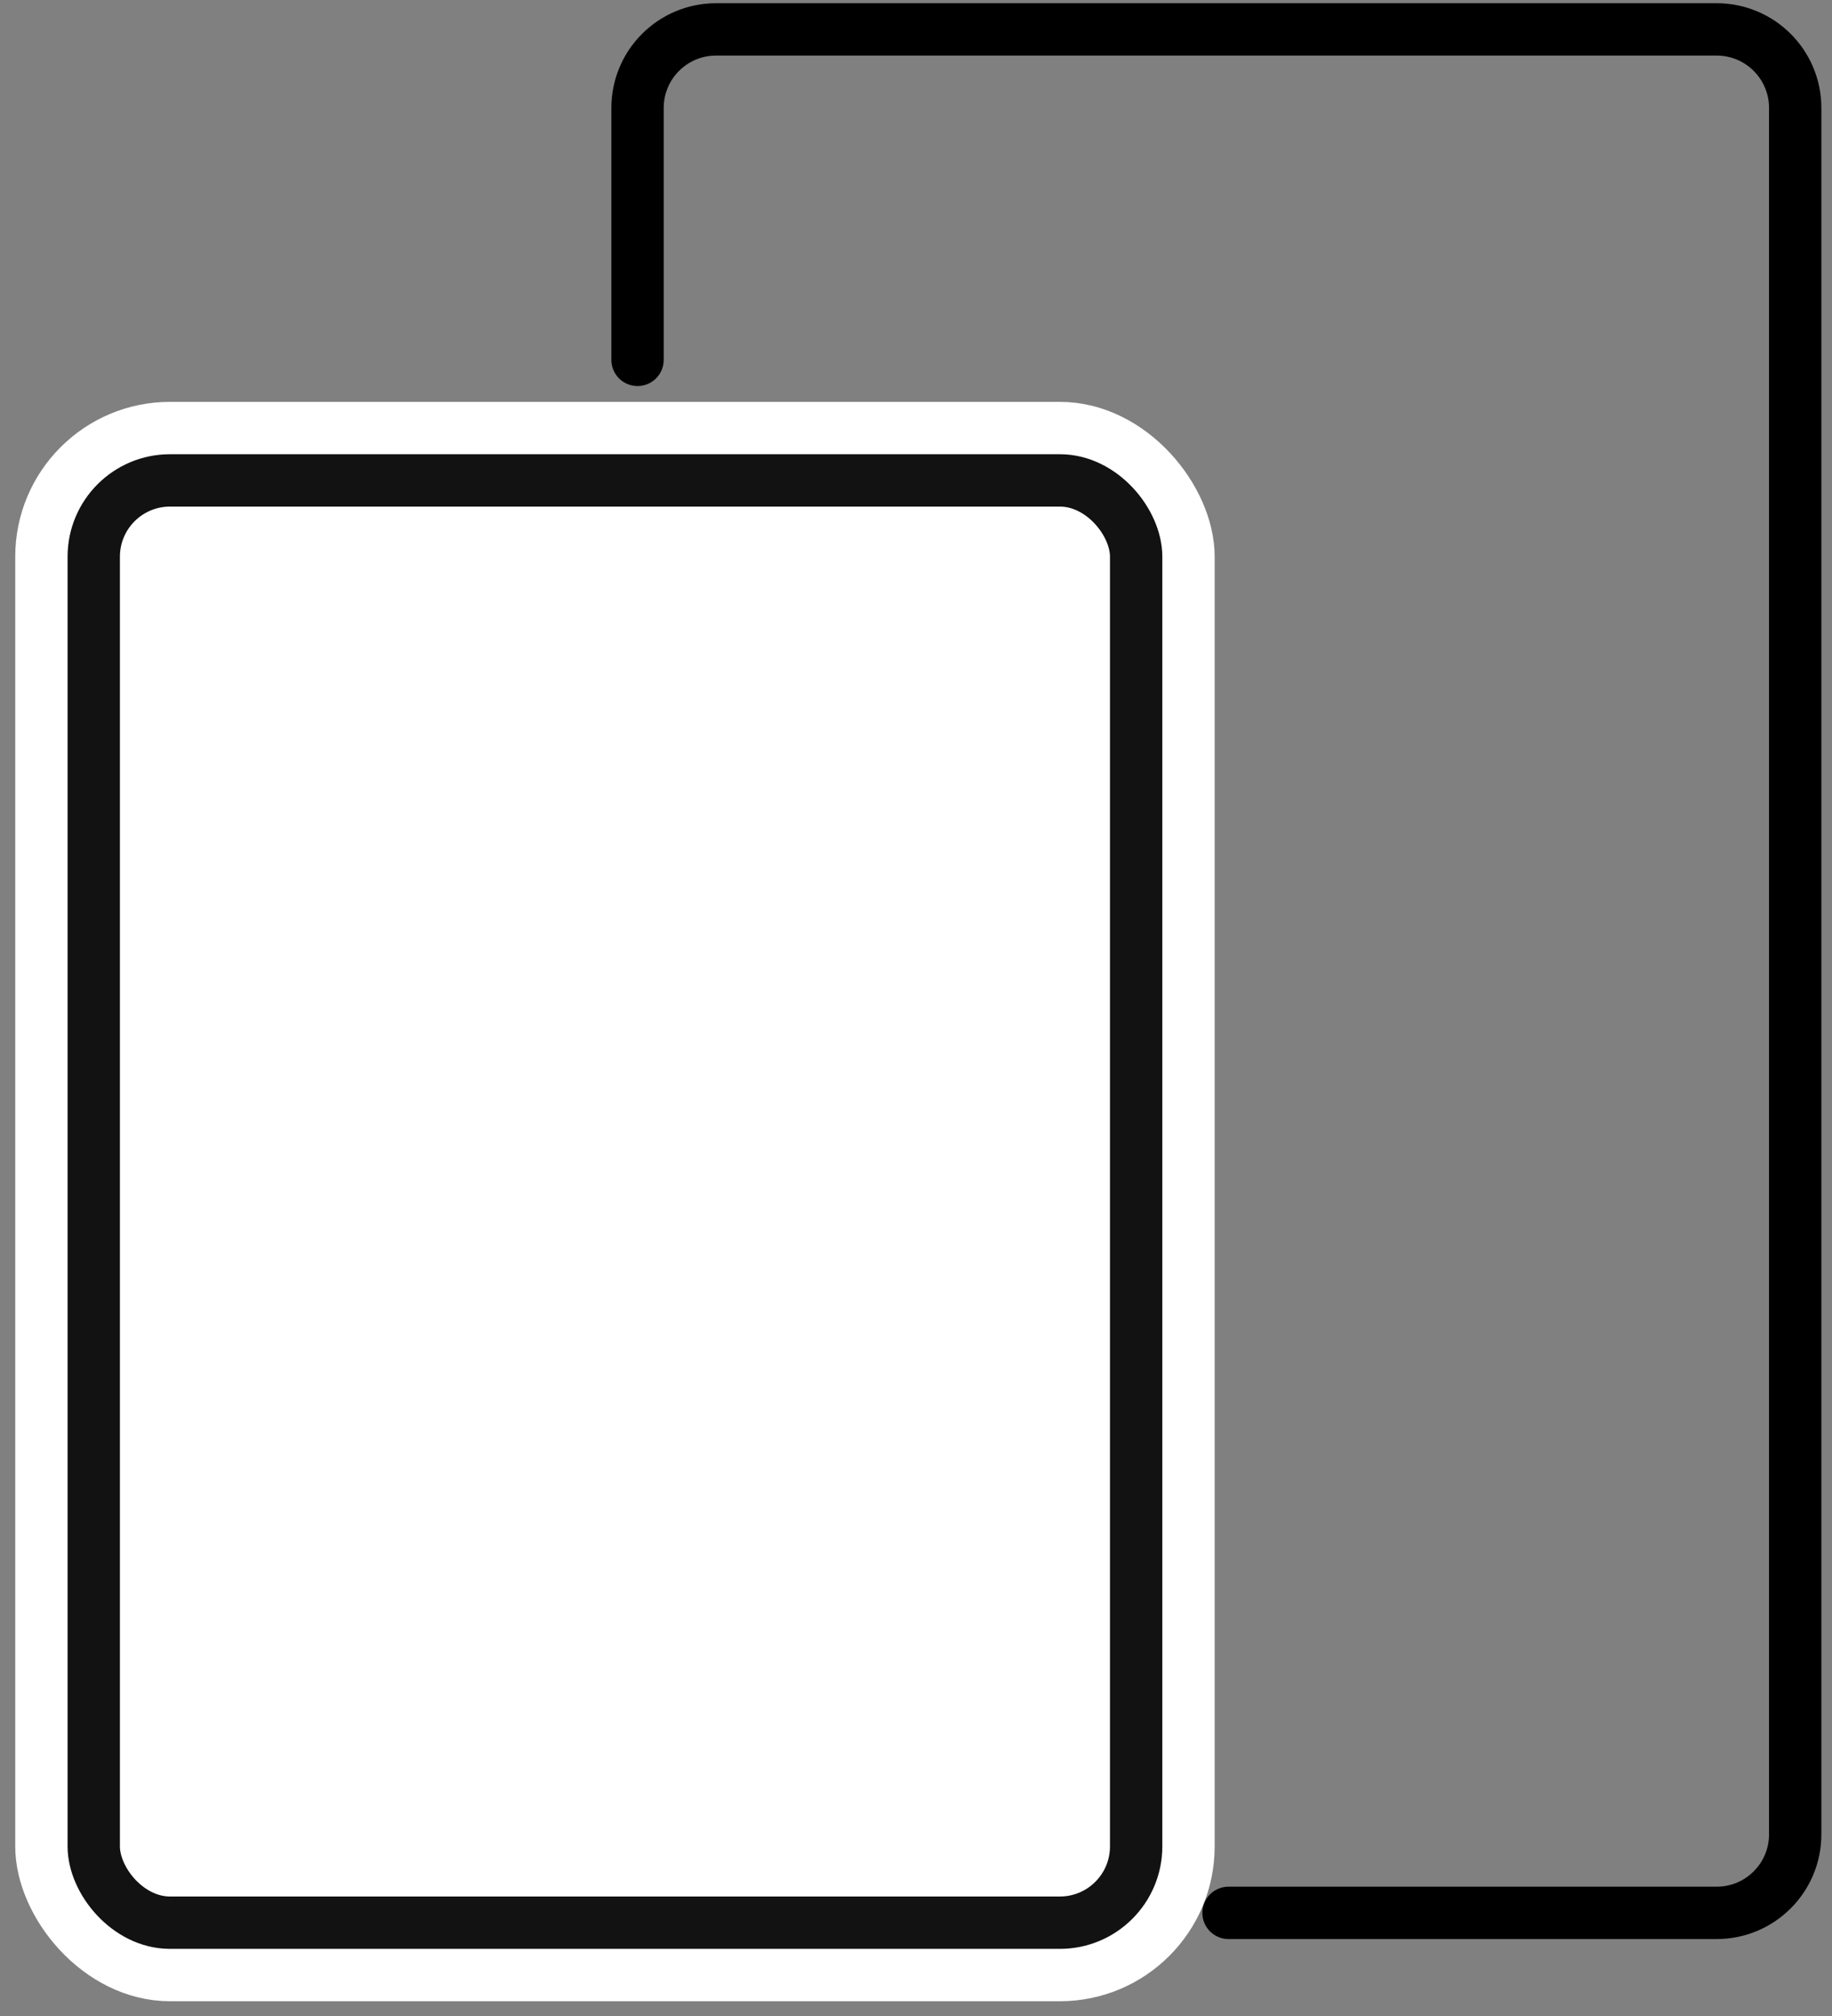
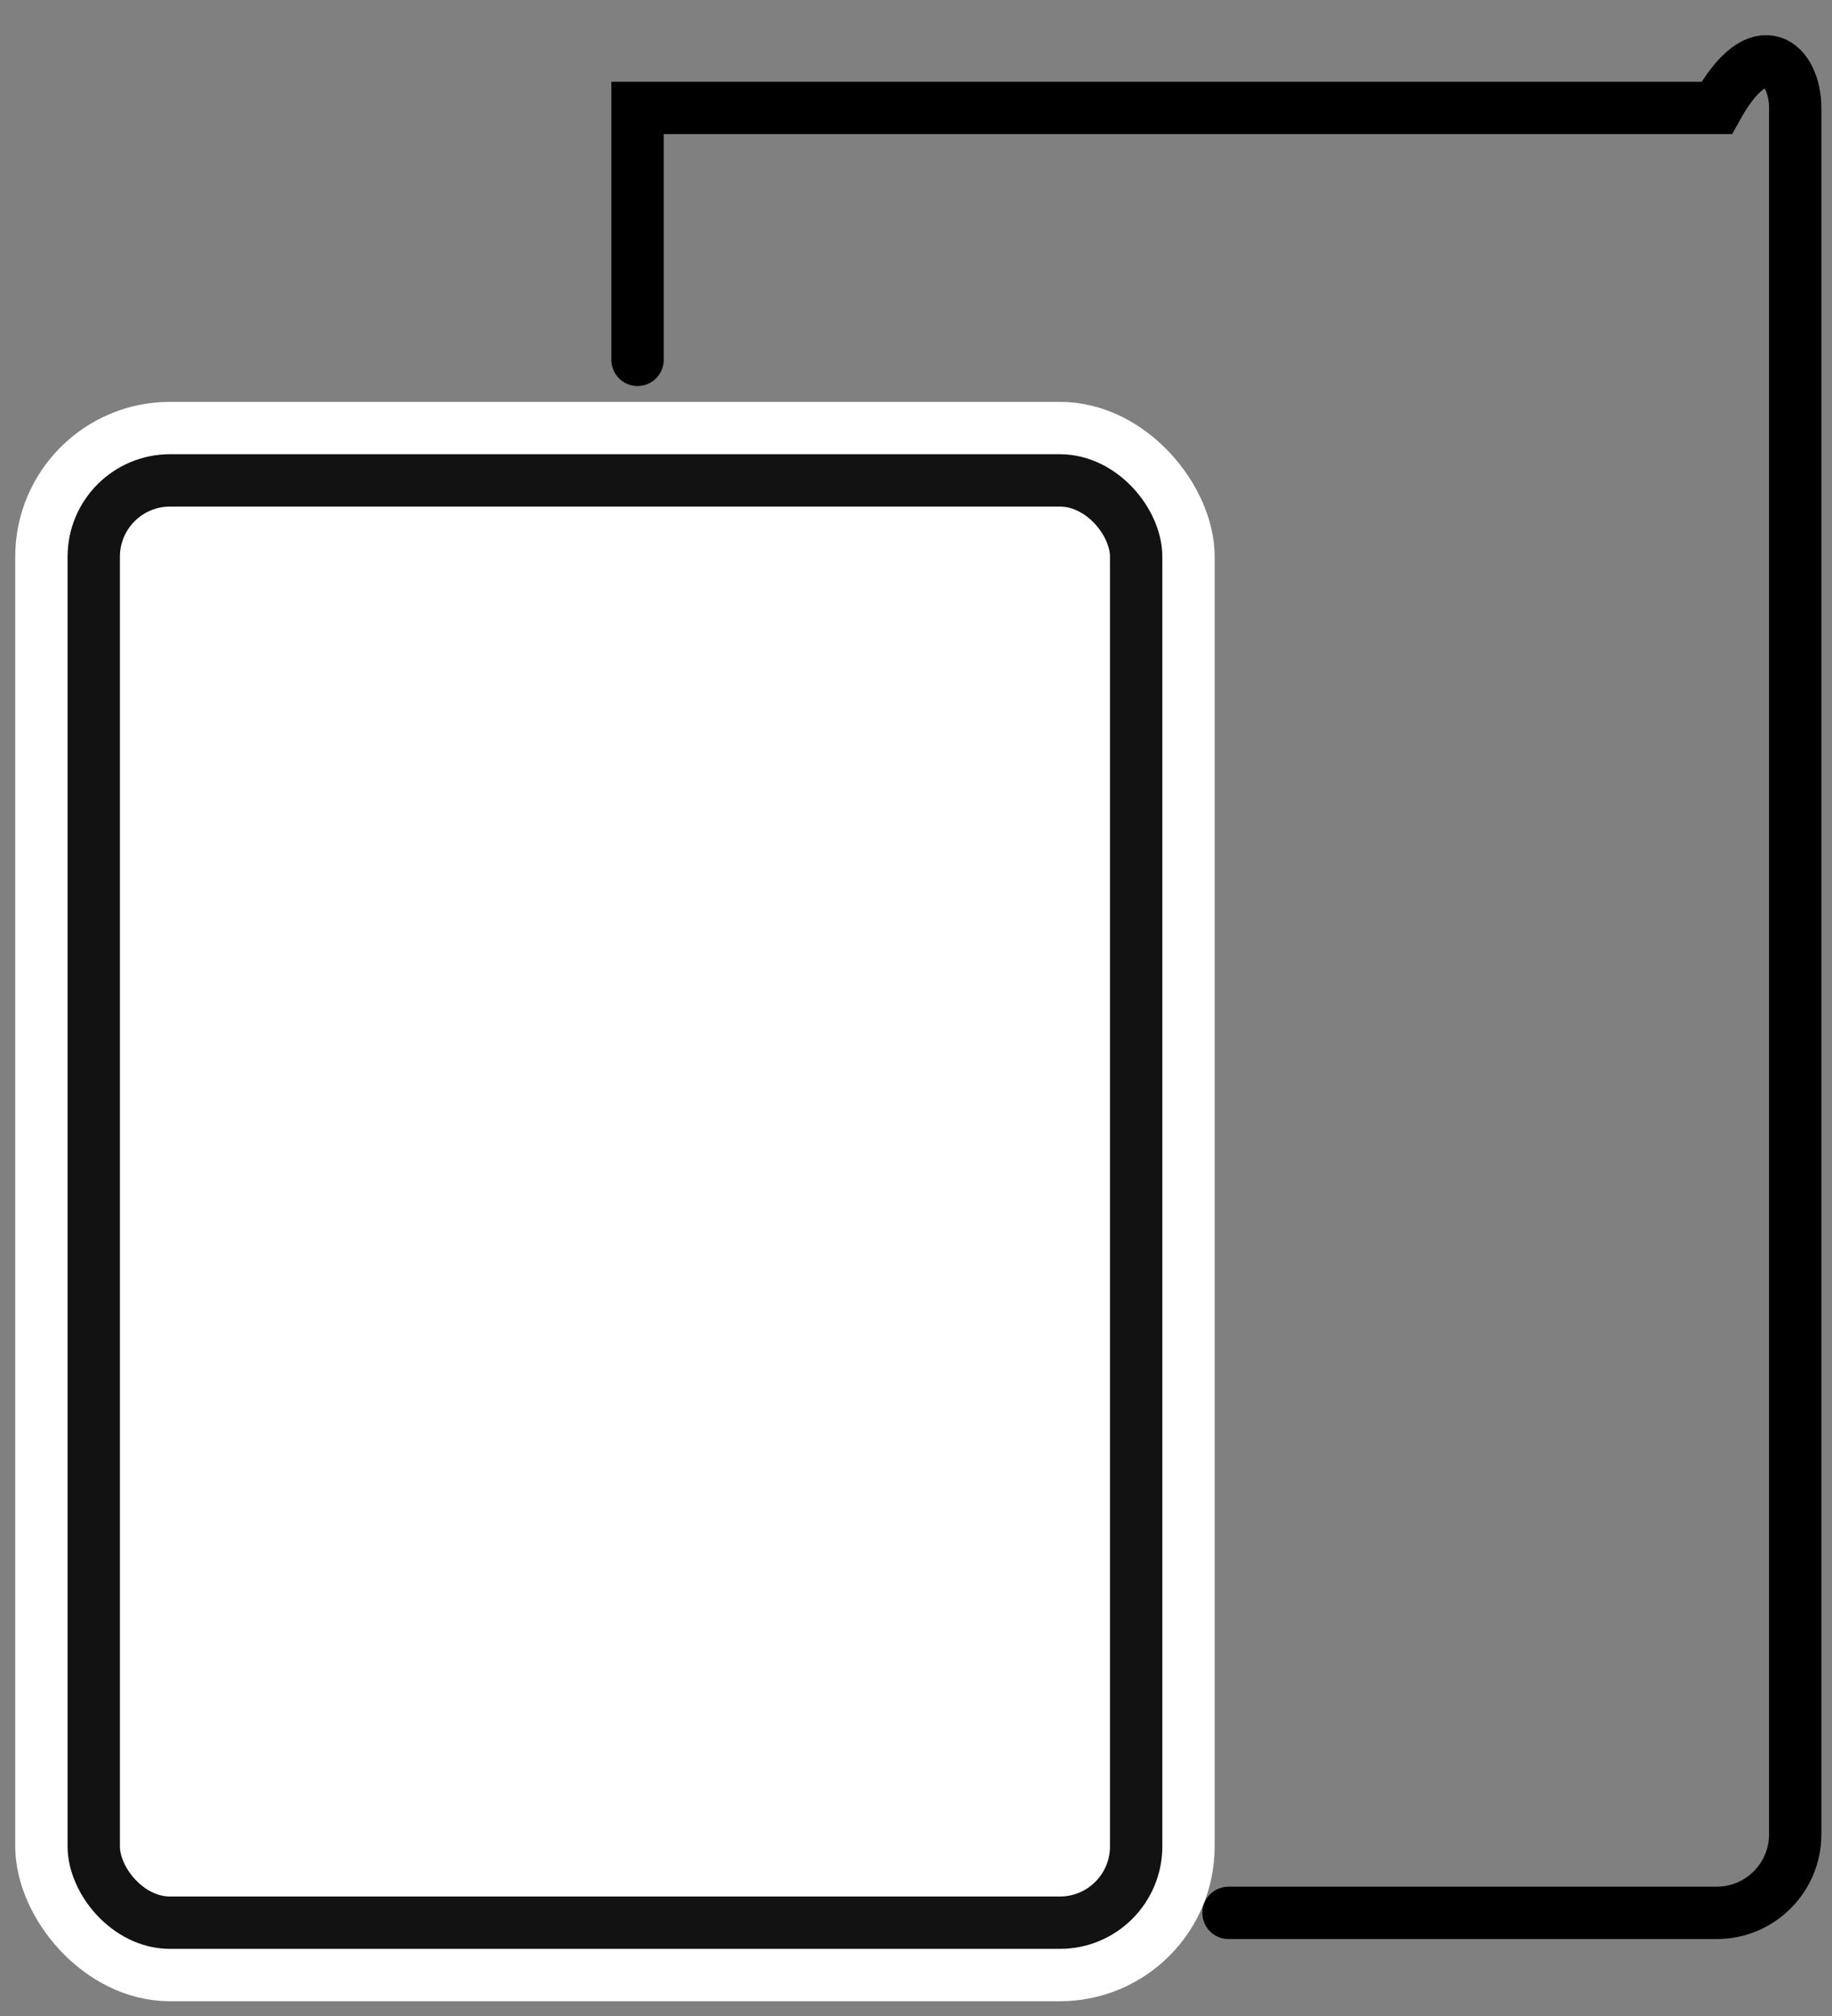
<svg xmlns="http://www.w3.org/2000/svg" width="70" height="77" viewBox="0 0 70 77" fill="none">
  <rect x="0" y="0" width="70" height="77" fill="#808080" stroke="none" />
  <mask id="path-1-inside-1_3_6309" fill="white">
    <rect x="28.681" y="8.153" width="7.532" height="7.532" rx="1.118" />
  </mask>
-   <rect x="28.681" y="8.153" width="7.532" height="7.532" rx="1.118" stroke="#121212" stroke-width="4" mask="url(#path-1-inside-1_3_6309)" />
  <mask id="path-2-inside-2_3_6309" fill="white">
    <rect x="42.364" y="8.153" width="7.532" height="7.532" rx="1.118" />
  </mask>
  <rect x="42.364" y="8.153" width="7.532" height="7.532" rx="1.118" stroke="#121212" stroke-width="4" mask="url(#path-2-inside-2_3_6309)" />
  <mask id="path-3-inside-3_3_6309" fill="white">
    <rect x="56.047" y="8.153" width="7.532" height="7.532" rx="1.118" />
  </mask>
  <rect x="56.047" y="8.153" width="7.532" height="7.532" rx="1.118" stroke="#121212" stroke-width="4" mask="url(#path-3-inside-3_3_6309)" />
  <mask id="path-4-inside-4_3_6309" fill="white">
    <rect x="44.236" y="20.158" width="5.66" height="7.532" rx="1.118" />
  </mask>
  <rect x="44.236" y="20.158" width="5.66" height="7.532" rx="1.118" stroke="#121212" stroke-width="4" mask="url(#path-4-inside-4_3_6309)" />
  <mask id="path-5-inside-5_3_6309" fill="white">
    <rect x="56.047" y="20.158" width="7.532" height="7.532" rx="1.118" />
  </mask>
  <rect x="56.047" y="20.158" width="7.532" height="7.532" rx="1.118" stroke="#121212" stroke-width="4" mask="url(#path-5-inside-5_3_6309)" />
  <mask id="path-6-inside-6_3_6309" fill="white">
    <rect x="44.236" y="32.164" width="5.66" height="7.532" rx="1.118" />
  </mask>
  <rect x="44.236" y="32.164" width="5.66" height="7.532" rx="1.118" stroke="#121212" stroke-width="4" mask="url(#path-6-inside-6_3_6309)" />
  <mask id="path-7-inside-7_3_6309" fill="white">
    <rect x="56.047" y="32.164" width="7.532" height="7.532" rx="1.118" />
  </mask>
  <rect x="56.047" y="32.164" width="7.532" height="7.532" rx="1.118" stroke="#121212" stroke-width="4" mask="url(#path-7-inside-7_3_6309)" />
  <mask id="path-8-inside-8_3_6309" fill="white">
    <rect x="44.236" y="44.169" width="5.66" height="7.532" rx="1.118" />
  </mask>
  <rect x="44.236" y="44.169" width="5.66" height="7.532" rx="1.118" stroke="#121212" stroke-width="4" mask="url(#path-8-inside-8_3_6309)" />
  <mask id="path-9-inside-9_3_6309" fill="white">
    <rect x="56.047" y="44.169" width="7.532" height="7.532" rx="1.118" />
  </mask>
  <rect x="56.047" y="44.169" width="7.532" height="7.532" rx="1.118" stroke="#121212" stroke-width="4" mask="url(#path-9-inside-9_3_6309)" />
  <mask id="path-10-inside-10_3_6309" fill="white">
    <rect x="44.236" y="56.174" width="5.66" height="7.532" rx="1.118" />
  </mask>
  <rect x="44.236" y="56.174" width="5.66" height="7.532" rx="1.118" stroke="#121212" stroke-width="4" mask="url(#path-10-inside-10_3_6309)" />
  <mask id="path-11-inside-11_3_6309" fill="white">
    <rect x="56.047" y="56.174" width="7.532" height="7.532" rx="1.118" />
  </mask>
  <rect x="56.047" y="56.174" width="7.532" height="7.532" rx="1.118" stroke="#121212" stroke-width="4" mask="url(#path-11-inside-11_3_6309)" />
  <rect x="1.582" y="16.349" width="43.83" height="59.087" rx="4.914" fill="white" stroke="white" stroke-width="2" />
  <rect x="3.582" y="18.349" width="39.83" height="55.087" rx="2.914" fill="white" stroke="#121212" stroke-width="2" />
  <mask id="path-14-inside-12_3_6309" fill="white">
    <rect x="8.73" y="23.337" width="7.532" height="7.532" rx="1.118" />
  </mask>
  <rect x="8.73" y="23.337" width="7.532" height="7.532" rx="1.118" stroke="#121212" stroke-width="4" mask="url(#path-14-inside-12_3_6309)" />
  <mask id="path-15-inside-13_3_6309" fill="white">
    <rect x="19.693" y="23.337" width="7.532" height="7.532" rx="1.118" />
  </mask>
  <rect x="19.693" y="23.337" width="7.532" height="7.532" rx="1.118" stroke="#121212" stroke-width="4" mask="url(#path-15-inside-13_3_6309)" />
  <mask id="path-16-inside-14_3_6309" fill="white">
    <rect x="30.655" y="23.337" width="7.532" height="7.532" rx="1.118" />
  </mask>
  <rect x="30.655" y="23.337" width="7.532" height="7.532" rx="1.118" stroke="#121212" stroke-width="4" mask="url(#path-16-inside-14_3_6309)" />
  <mask id="path-17-inside-15_3_6309" fill="white">
    <rect x="8.73" y="35.343" width="7.532" height="7.532" rx="1.118" />
  </mask>
-   <rect x="8.73" y="35.343" width="7.532" height="7.532" rx="1.118" stroke="#121212" stroke-width="4" mask="url(#path-17-inside-15_3_6309)" />
  <mask id="path-18-inside-16_3_6309" fill="white">
    <rect x="19.693" y="35.343" width="7.532" height="7.532" rx="1.118" />
  </mask>
  <rect x="19.693" y="35.343" width="7.532" height="7.532" rx="1.118" stroke="#121212" stroke-width="4" mask="url(#path-18-inside-16_3_6309)" />
  <mask id="path-19-inside-17_3_6309" fill="white">
    <rect x="30.655" y="35.343" width="7.532" height="7.532" rx="1.118" />
  </mask>
  <rect x="30.655" y="35.343" width="7.532" height="7.532" rx="1.118" stroke="#121212" stroke-width="4" mask="url(#path-19-inside-17_3_6309)" />
  <mask id="path-20-inside-18_3_6309" fill="white">
    <rect x="8.73" y="47.348" width="7.532" height="7.532" rx="1.118" />
  </mask>
  <rect x="8.73" y="47.348" width="7.532" height="7.532" rx="1.118" stroke="#121212" stroke-width="4" mask="url(#path-20-inside-18_3_6309)" />
  <mask id="path-21-inside-19_3_6309" fill="white">
    <rect x="19.693" y="47.348" width="7.532" height="7.532" rx="1.118" />
  </mask>
  <rect x="19.693" y="47.348" width="7.532" height="7.532" rx="1.118" stroke="#121212" stroke-width="4" mask="url(#path-21-inside-19_3_6309)" />
  <mask id="path-22-inside-20_3_6309" fill="white">
    <rect x="30.655" y="47.348" width="7.532" height="7.532" rx="1.118" />
  </mask>
  <rect x="30.655" y="47.348" width="7.532" height="7.532" rx="1.118" stroke="#121212" stroke-width="4" mask="url(#path-22-inside-20_3_6309)" />
  <mask id="path-23-inside-21_3_6309" fill="white">
-     <rect x="8.73" y="60.398" width="7.532" height="7.532" rx="1.118" />
-   </mask>
+     </mask>
  <rect x="8.73" y="60.398" width="7.532" height="7.532" rx="1.118" stroke="#121212" stroke-width="4" mask="url(#path-23-inside-21_3_6309)" />
  <mask id="path-24-inside-22_3_6309" fill="white">
    <rect x="19.693" y="60.398" width="7.532" height="13.322" rx="1.118" />
  </mask>
  <rect x="19.693" y="60.398" width="7.532" height="13.322" rx="1.118" stroke="#121212" stroke-width="4" mask="url(#path-24-inside-22_3_6309)" />
  <mask id="path-25-inside-23_3_6309" fill="white">
    <rect x="30.8" y="60.398" width="7.532" height="7.532" rx="1.118" />
  </mask>
  <rect x="30.8" y="60.398" width="7.532" height="7.532" rx="1.118" stroke="#121212" stroke-width="4" mask="url(#path-25-inside-23_3_6309)" />
-   <path d="M24.36 13.745V4.123C24.36 2.466 25.703 1.123 27.36 1.123H65.594C67.251 1.123 68.594 2.466 68.594 4.123V70.061C68.594 71.718 67.251 73.061 65.594 73.061H46.941" stroke="black" stroke-width="2" stroke-linecap="round" />
+   <path d="M24.36 13.745V4.123H65.594C67.251 1.123 68.594 2.466 68.594 4.123V70.061C68.594 71.718 67.251 73.061 65.594 73.061H46.941" stroke="black" stroke-width="2" stroke-linecap="round" />
</svg>